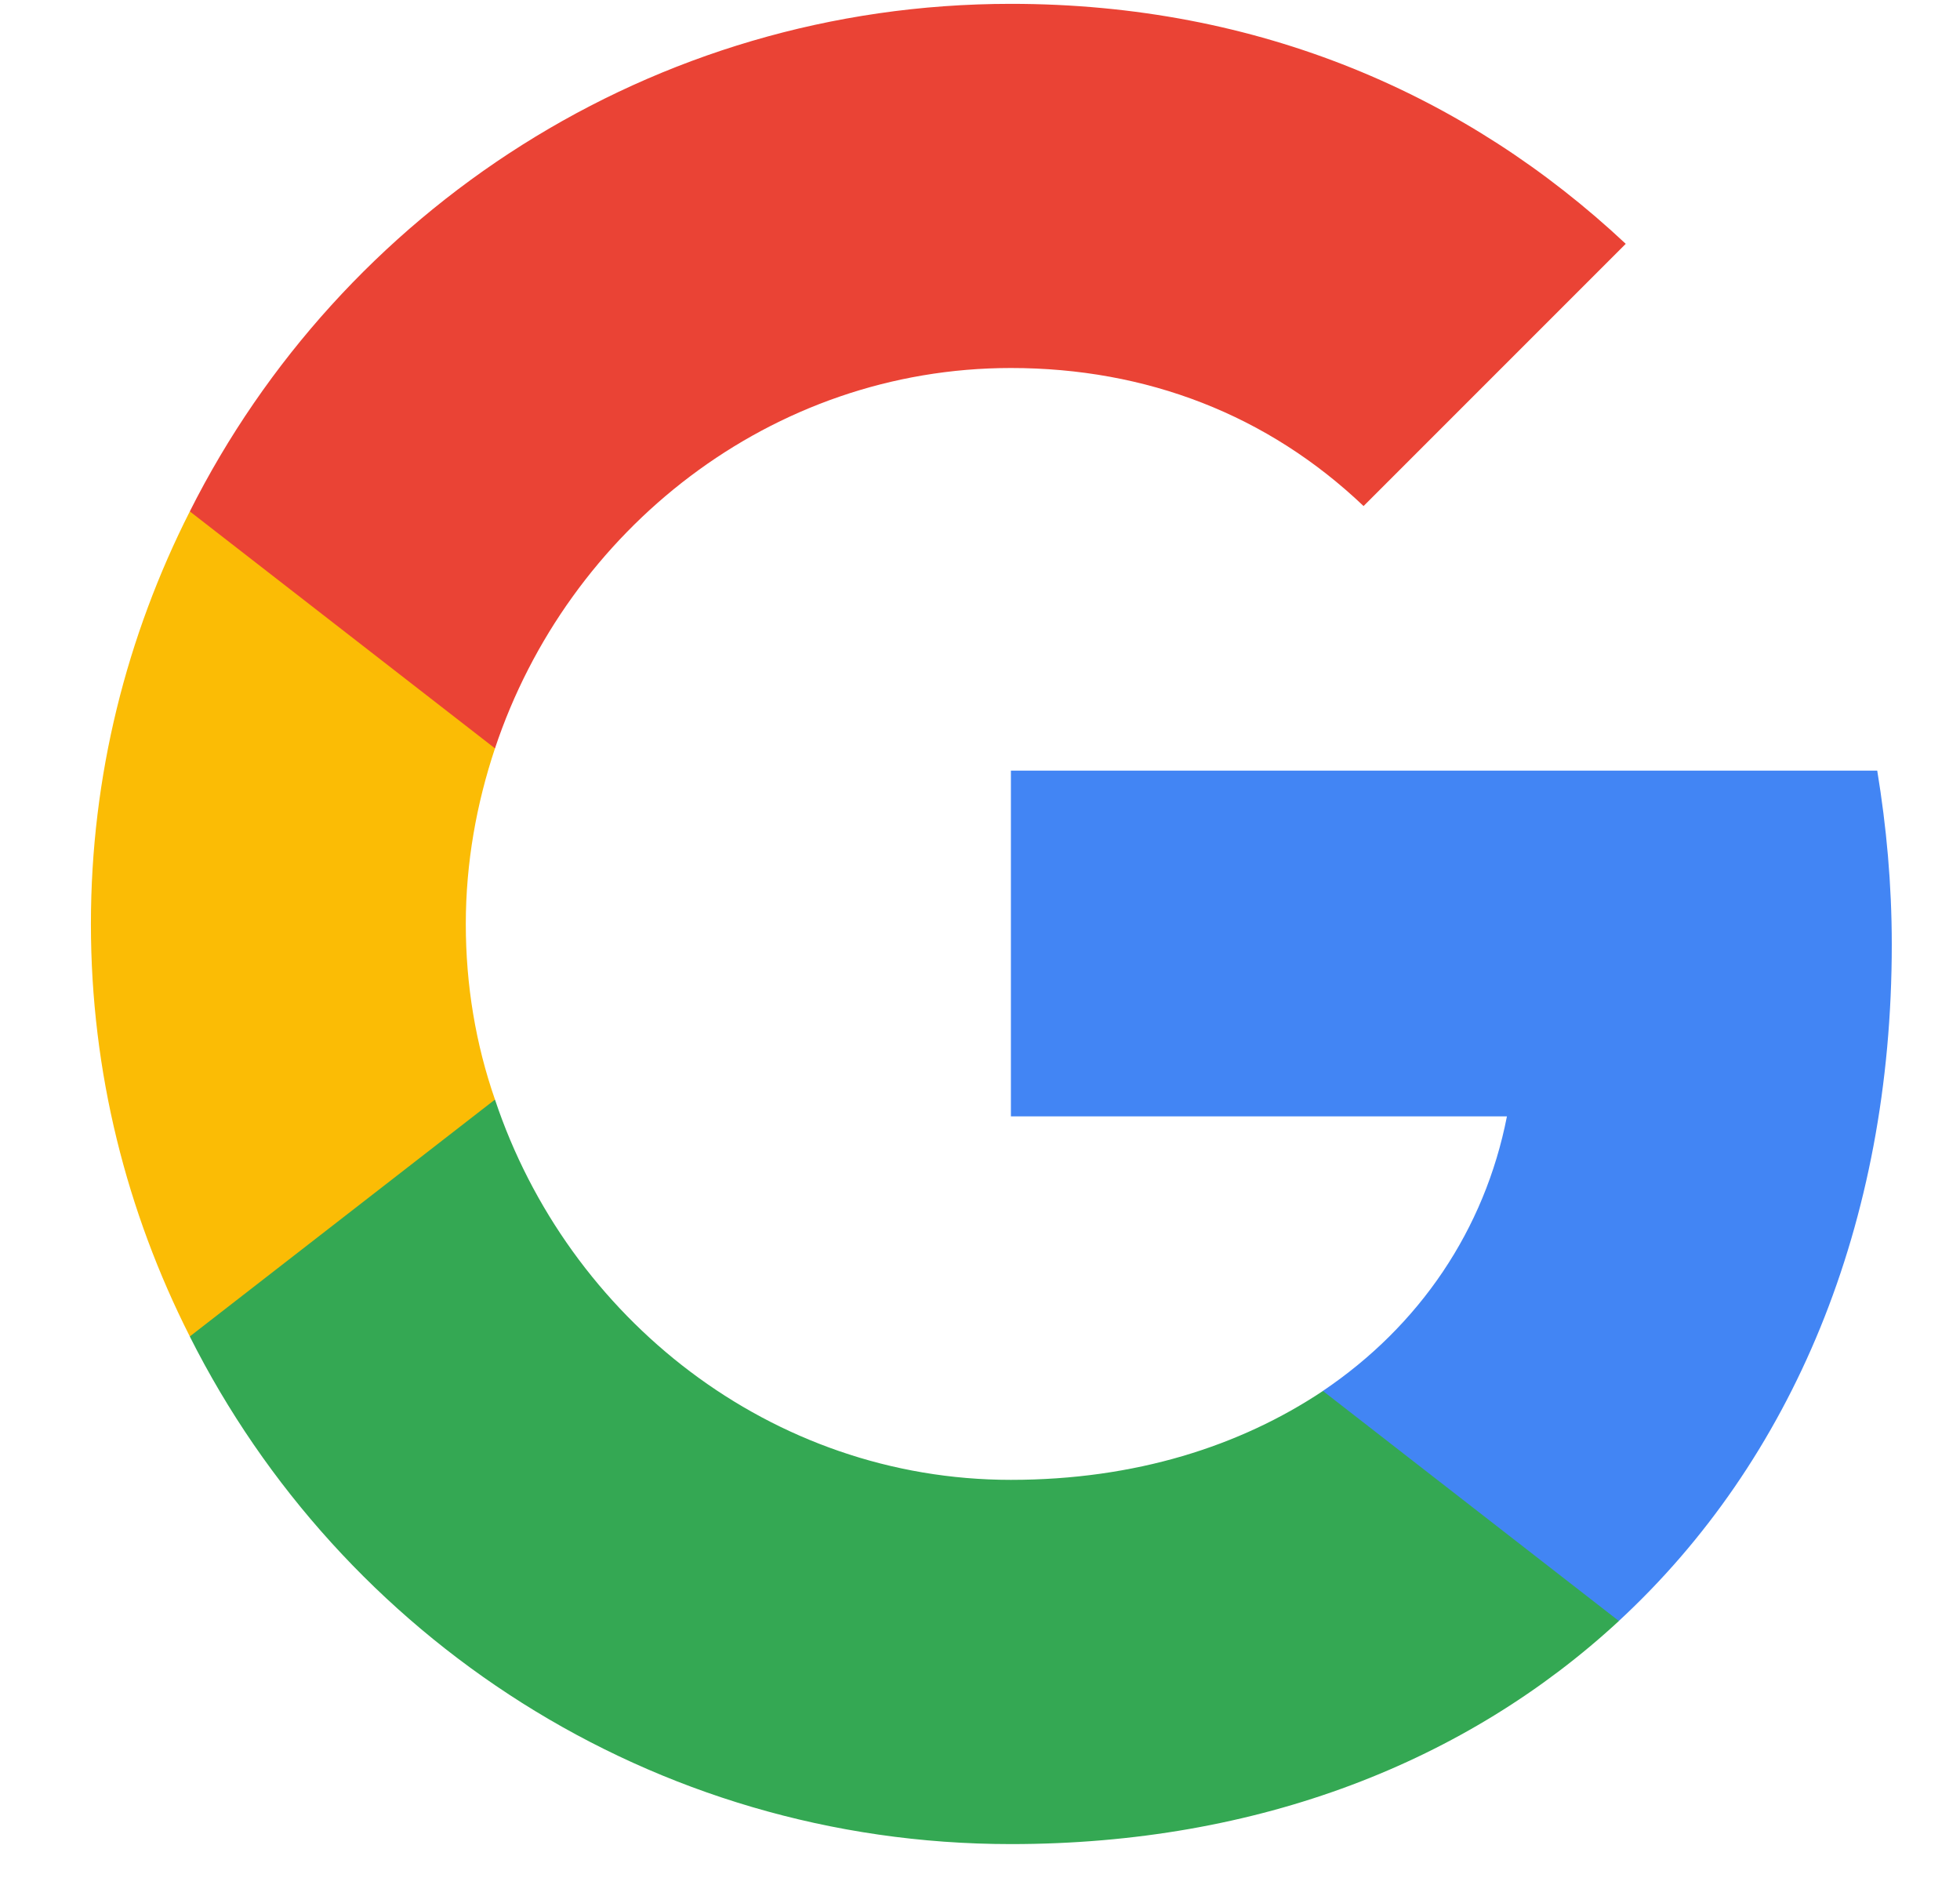
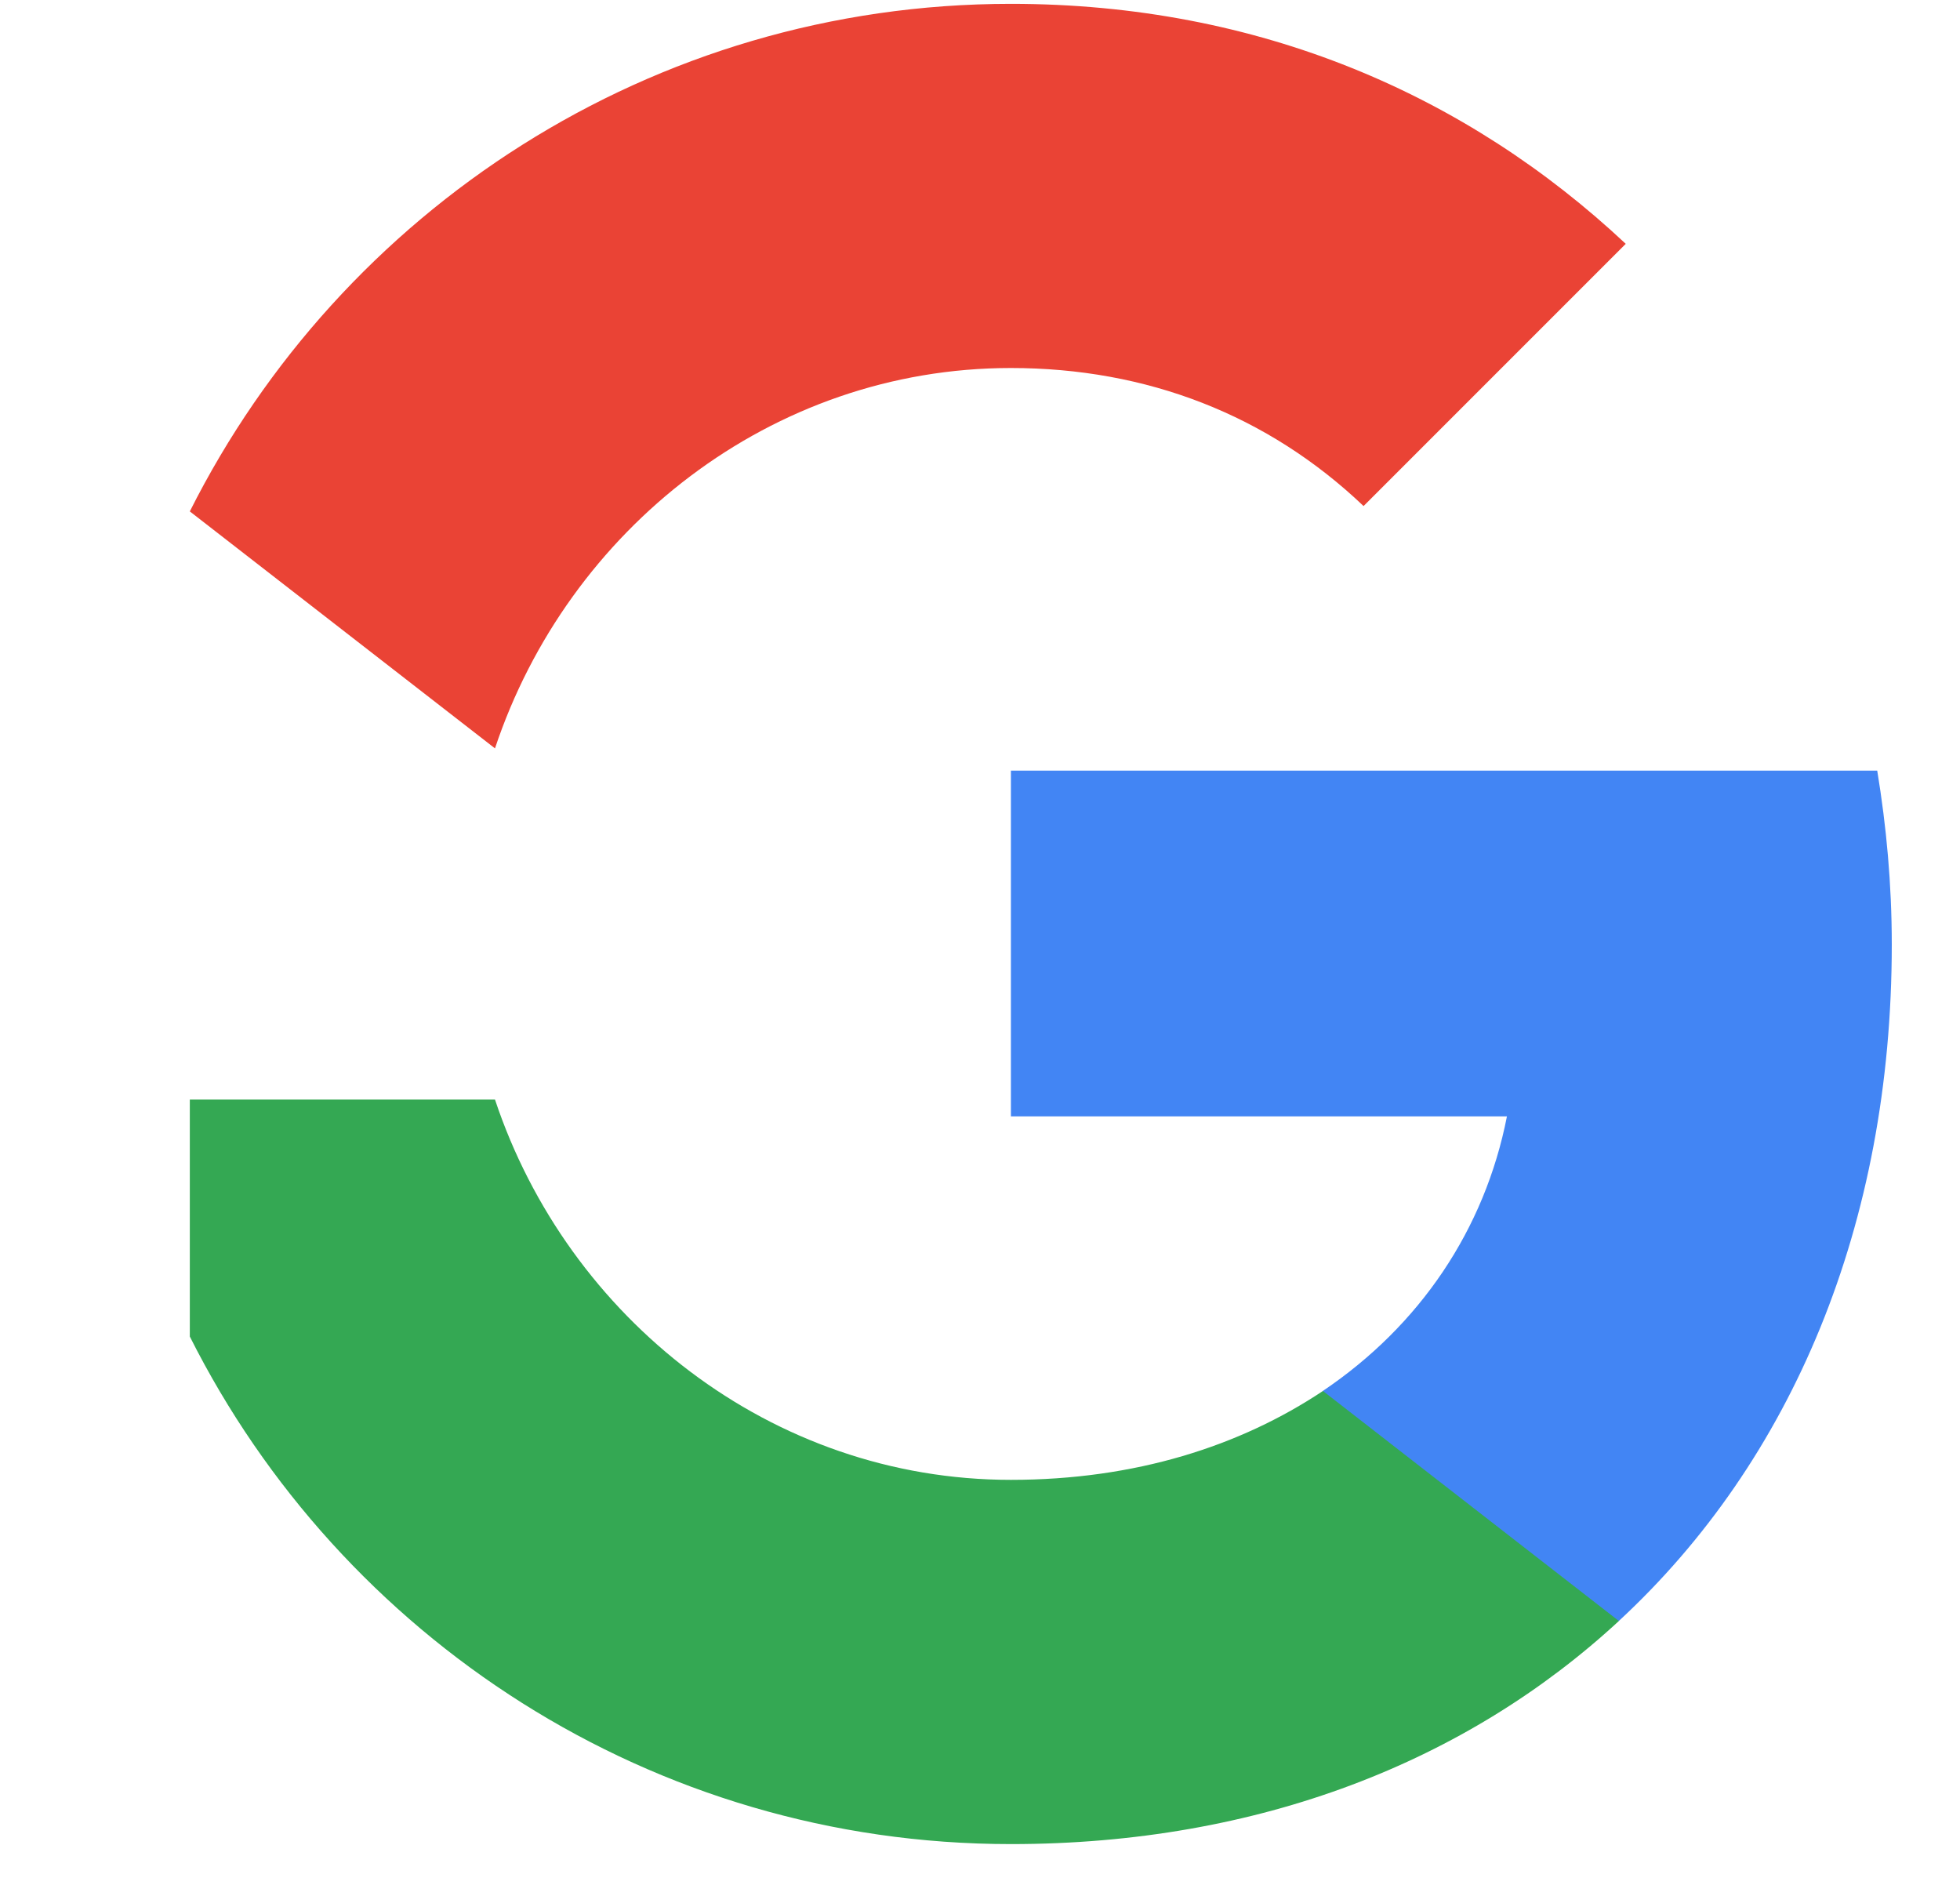
<svg xmlns="http://www.w3.org/2000/svg" width="26" height="25" viewBox="0 0 26 25" fill="none">
  <g clip-path="url(#clip0_715_1598)">
    <path d="M25.095 12.529C25.095 11.726 25.024 10.963 24.902 10.221H13.41V14.807H19.99C19.695 16.312 18.831 17.584 17.549 18.448V21.499H21.475C23.773 19.374 25.095 16.241 25.095 12.529Z" fill="#4285F4" />
    <path d="M13.41 24.459C16.705 24.459 19.461 23.361 21.475 21.5L17.549 18.449C16.451 19.181 15.058 19.628 13.41 19.628C10.227 19.628 7.532 17.482 6.566 14.584H2.518V17.727C4.522 21.713 8.64 24.459 13.41 24.459Z" fill="#34A853" />
-     <path d="M6.566 14.584C6.311 13.851 6.179 13.068 6.179 12.255C6.179 11.441 6.322 10.658 6.566 9.926V6.783H2.518C1.684 8.431 1.206 10.282 1.206 12.255C1.206 14.228 1.684 16.078 2.518 17.726L6.566 14.584Z" fill="#FBBC05" />
    <path d="M13.41 4.881C15.21 4.881 16.817 5.502 18.088 6.712L21.566 3.234C19.461 1.261 16.705 0.051 13.41 0.051C8.64 0.051 4.522 2.797 2.518 6.783L6.566 9.926C7.532 7.027 10.227 4.881 13.41 4.881Z" fill="#EA4335" />
  </g>
  <defs>
    <clipPath id="clip0_715_1598">
      <rect width="24.408" height="24.408" fill="white" transform="translate(0.948 0.051)" />
    </clipPath>
  </defs>
</svg>